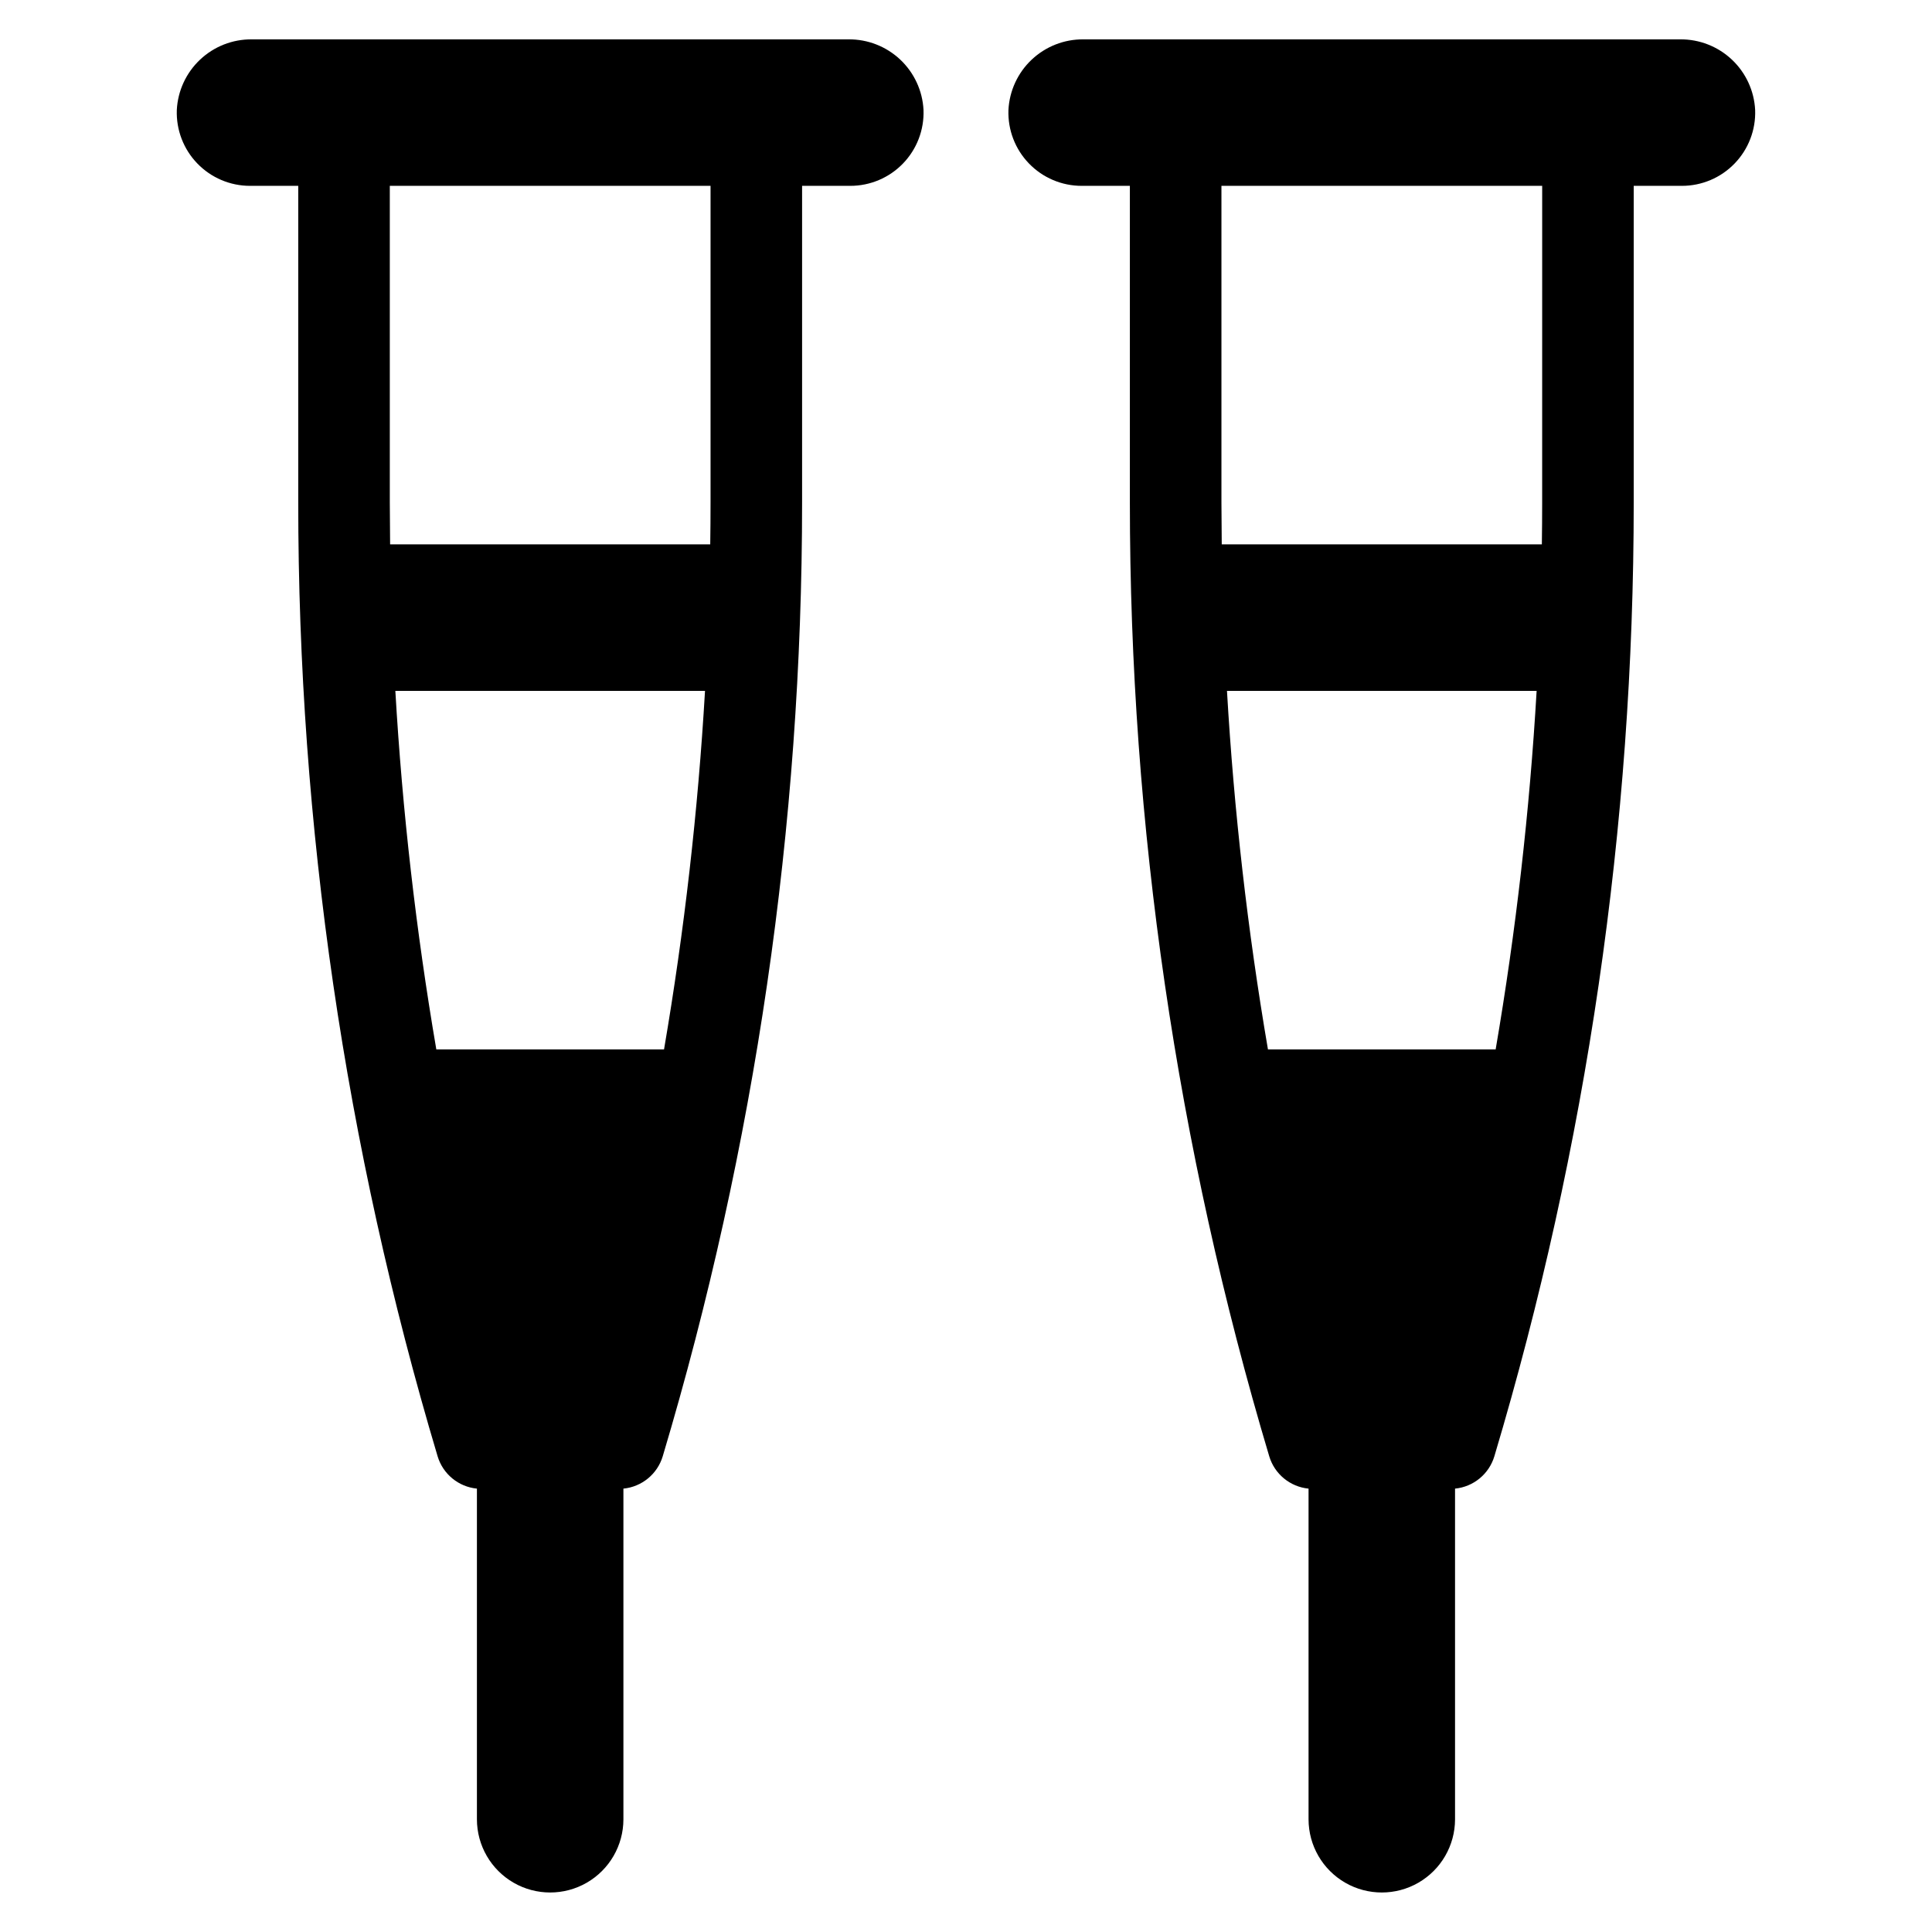
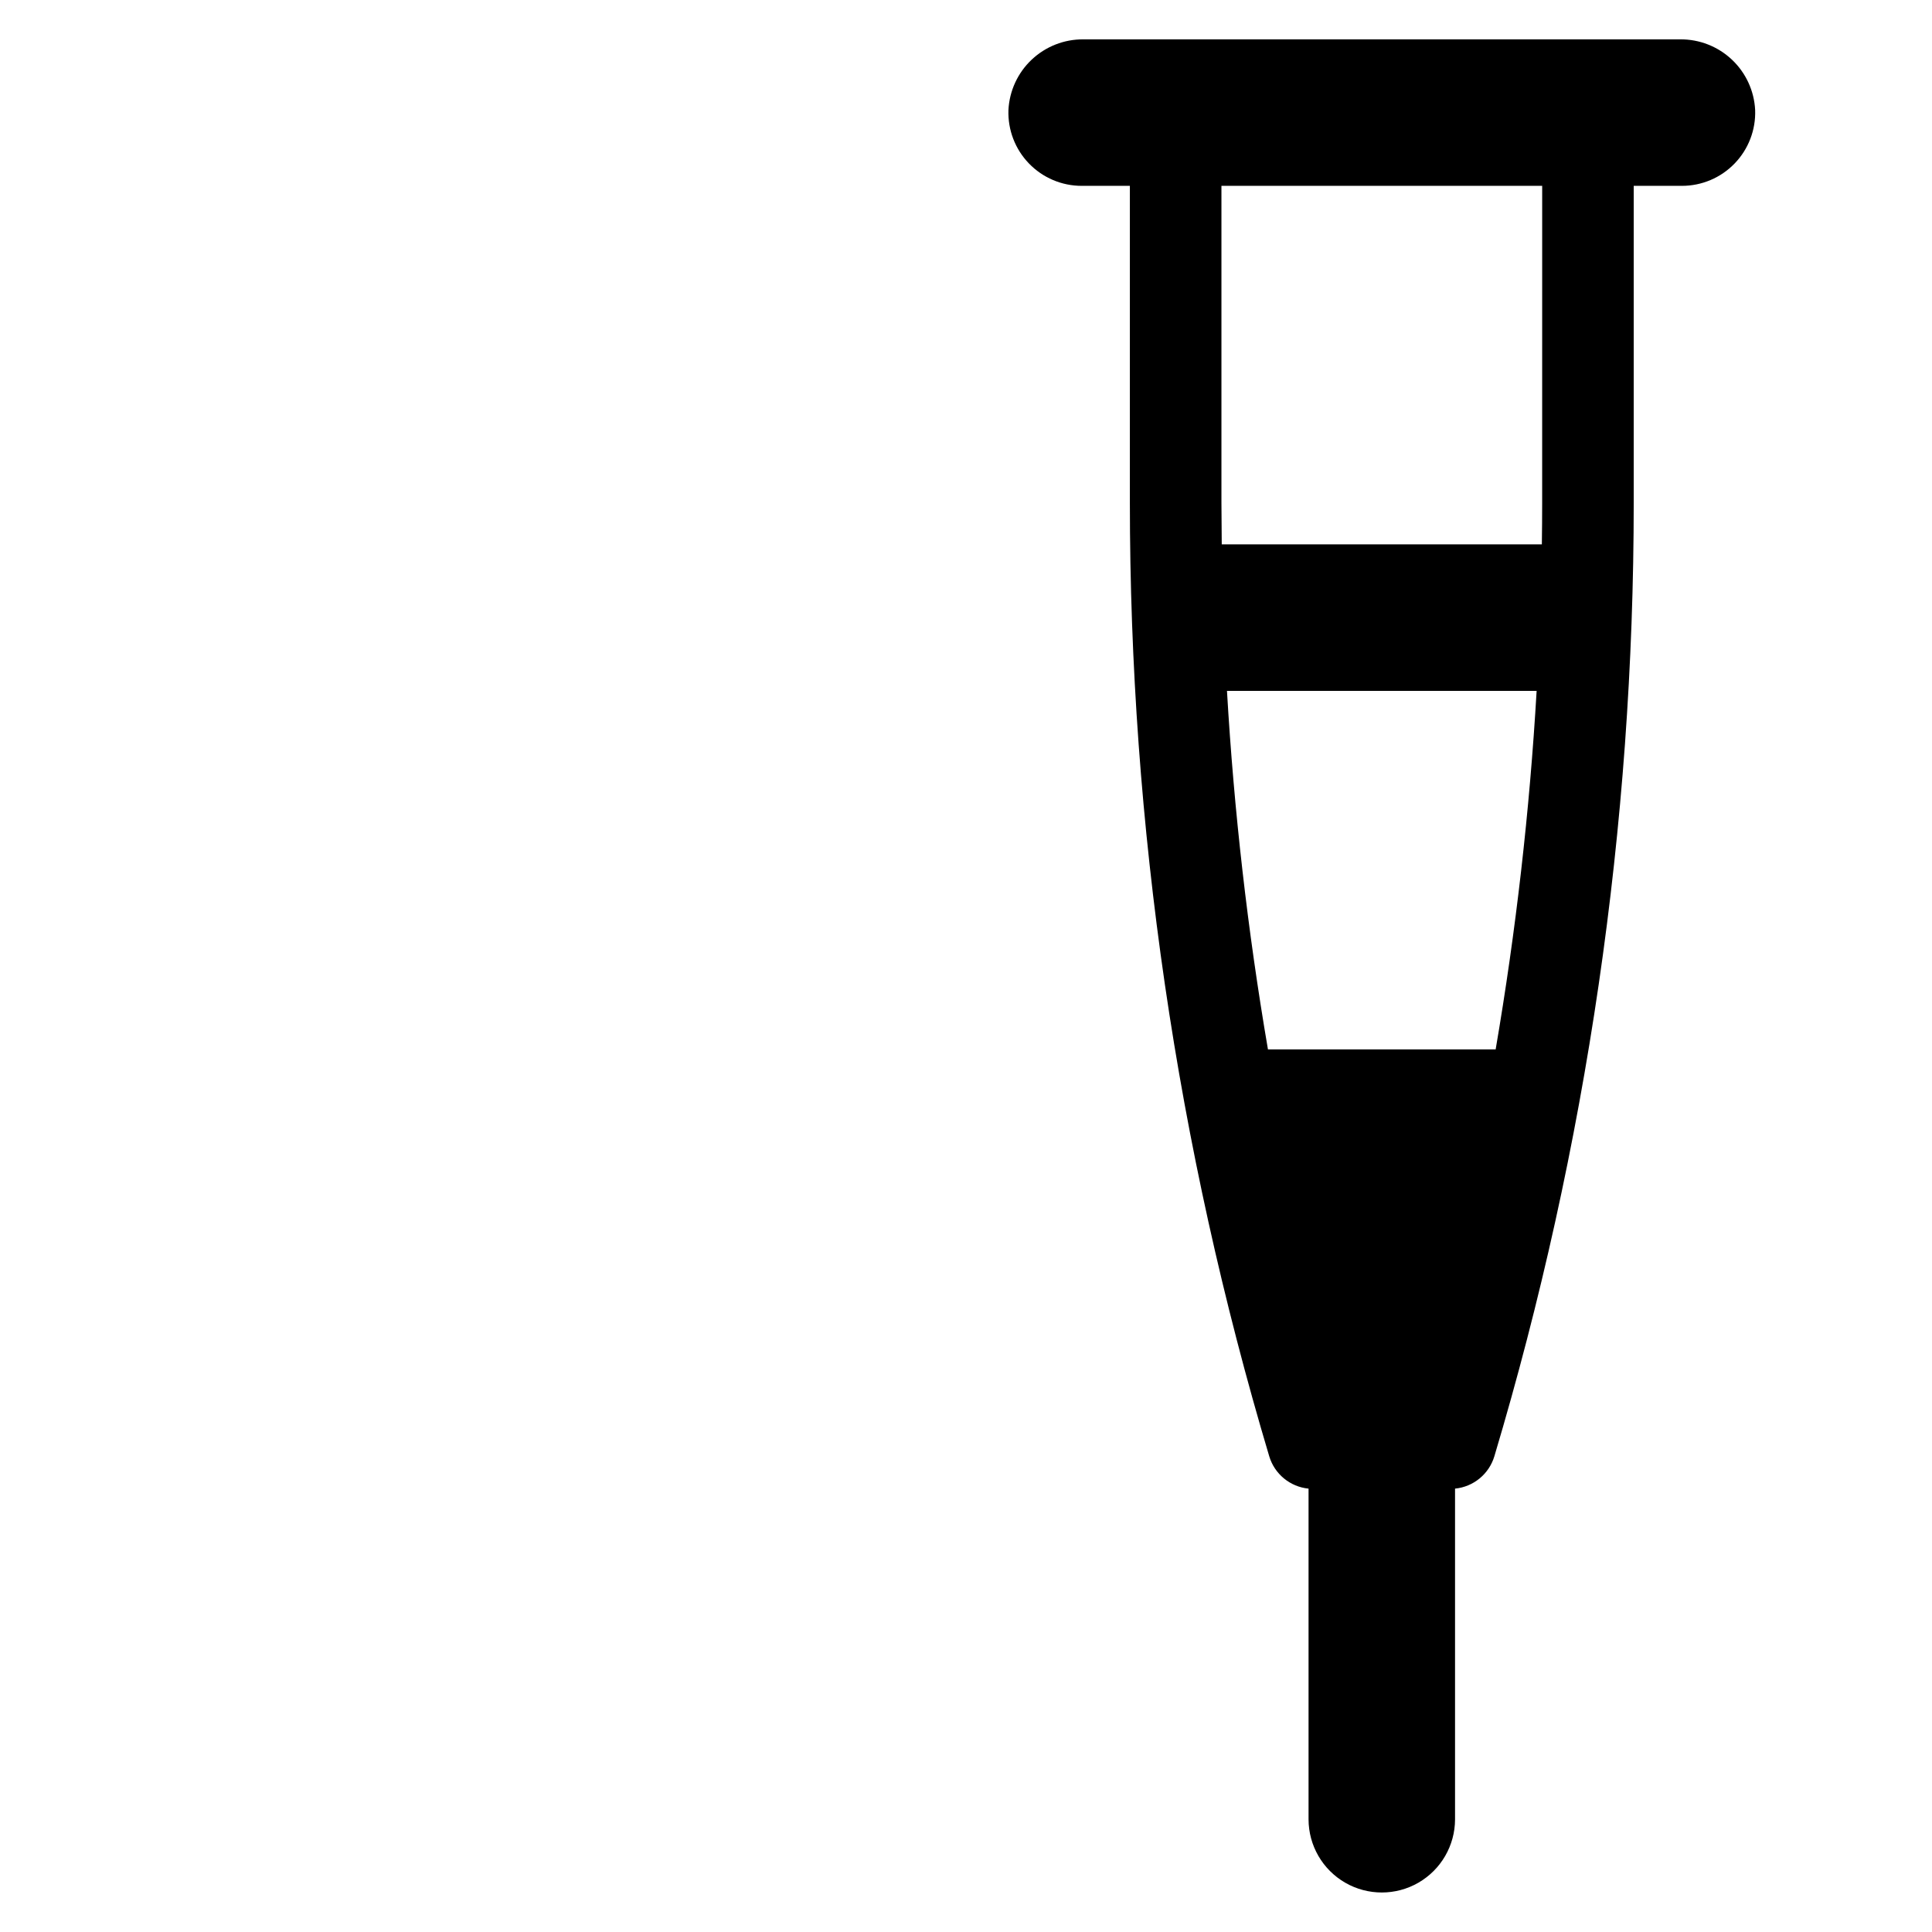
<svg xmlns="http://www.w3.org/2000/svg" fill="#000000" width="800px" height="800px" version="1.1" viewBox="144 144 512 512">
  <g>
-     <path d="m368.88 154.43h-158.16c-5.086-0.043-9.992 1.879-13.691 5.367-3.703 3.484-5.914 8.27-6.172 13.348-0.188 5.266 1.77 10.383 5.43 14.172 3.656 3.793 8.699 5.934 13.969 5.934h12.781v83.863c-0.008 85.613 12.434 170.77 36.93 252.8 1.406 4.715 5.527 8.109 10.422 8.586v87.66c0.016 6.926 3.719 13.316 9.715 16.777 6 3.457 13.391 3.457 19.391 0 6-3.461 9.703-9.852 9.715-16.777v-87.66c4.894-0.48 9.016-3.875 10.426-8.586 24.496-82.035 36.934-167.19 36.926-252.8v-83.863h12.781c5.269 0 10.312-2.141 13.973-5.934 3.656-3.789 5.617-8.906 5.426-14.172-0.258-5.078-2.469-9.863-6.168-13.348-3.703-3.488-8.609-5.41-13.695-5.367zm-48.902 267.67h-60.348c-5.383-31.445-9.008-63.168-10.859-95.016h82.066c-1.855 31.848-5.481 63.57-10.859 95.016zm12.324-144.99c0 3.719-0.027 7.438-0.082 11.152h-84.836c-0.047-3.715-0.074-7.434-0.082-11.152v-83.863h85z" />
    <path d="m589.27 154.43h-158.16c-5.086-0.043-9.992 1.879-13.695 5.367-3.699 3.484-5.91 8.27-6.168 13.348-0.188 5.266 1.77 10.383 5.43 14.172 3.656 3.793 8.699 5.934 13.969 5.934h12.781v83.863c-0.008 85.613 12.43 170.77 36.93 252.8 1.406 4.715 5.523 8.109 10.422 8.586v87.66c0.016 6.926 3.715 13.316 9.715 16.777 6 3.457 13.391 3.457 19.391 0 6-3.461 9.703-9.852 9.715-16.777v-87.66c4.894-0.48 9.016-3.875 10.426-8.586 24.496-82.035 36.934-167.19 36.926-252.8v-83.863h12.781c5.269 0 10.312-2.141 13.969-5.934 3.66-3.789 5.621-8.906 5.43-14.172-0.258-5.078-2.469-9.863-6.168-13.348-3.703-3.488-8.609-5.41-13.695-5.367zm-48.906 267.67h-60.348 0.004c-5.383-31.445-9.008-63.168-10.859-95.016h82.066-0.004c-1.852 31.848-5.477 63.57-10.859 95.016zm12.324-144.99c0 3.719-0.027 7.438-0.082 11.152h-84.832c-0.047-3.715-0.074-7.434-0.082-11.152v-83.863h85z" />
  </g>
</svg>